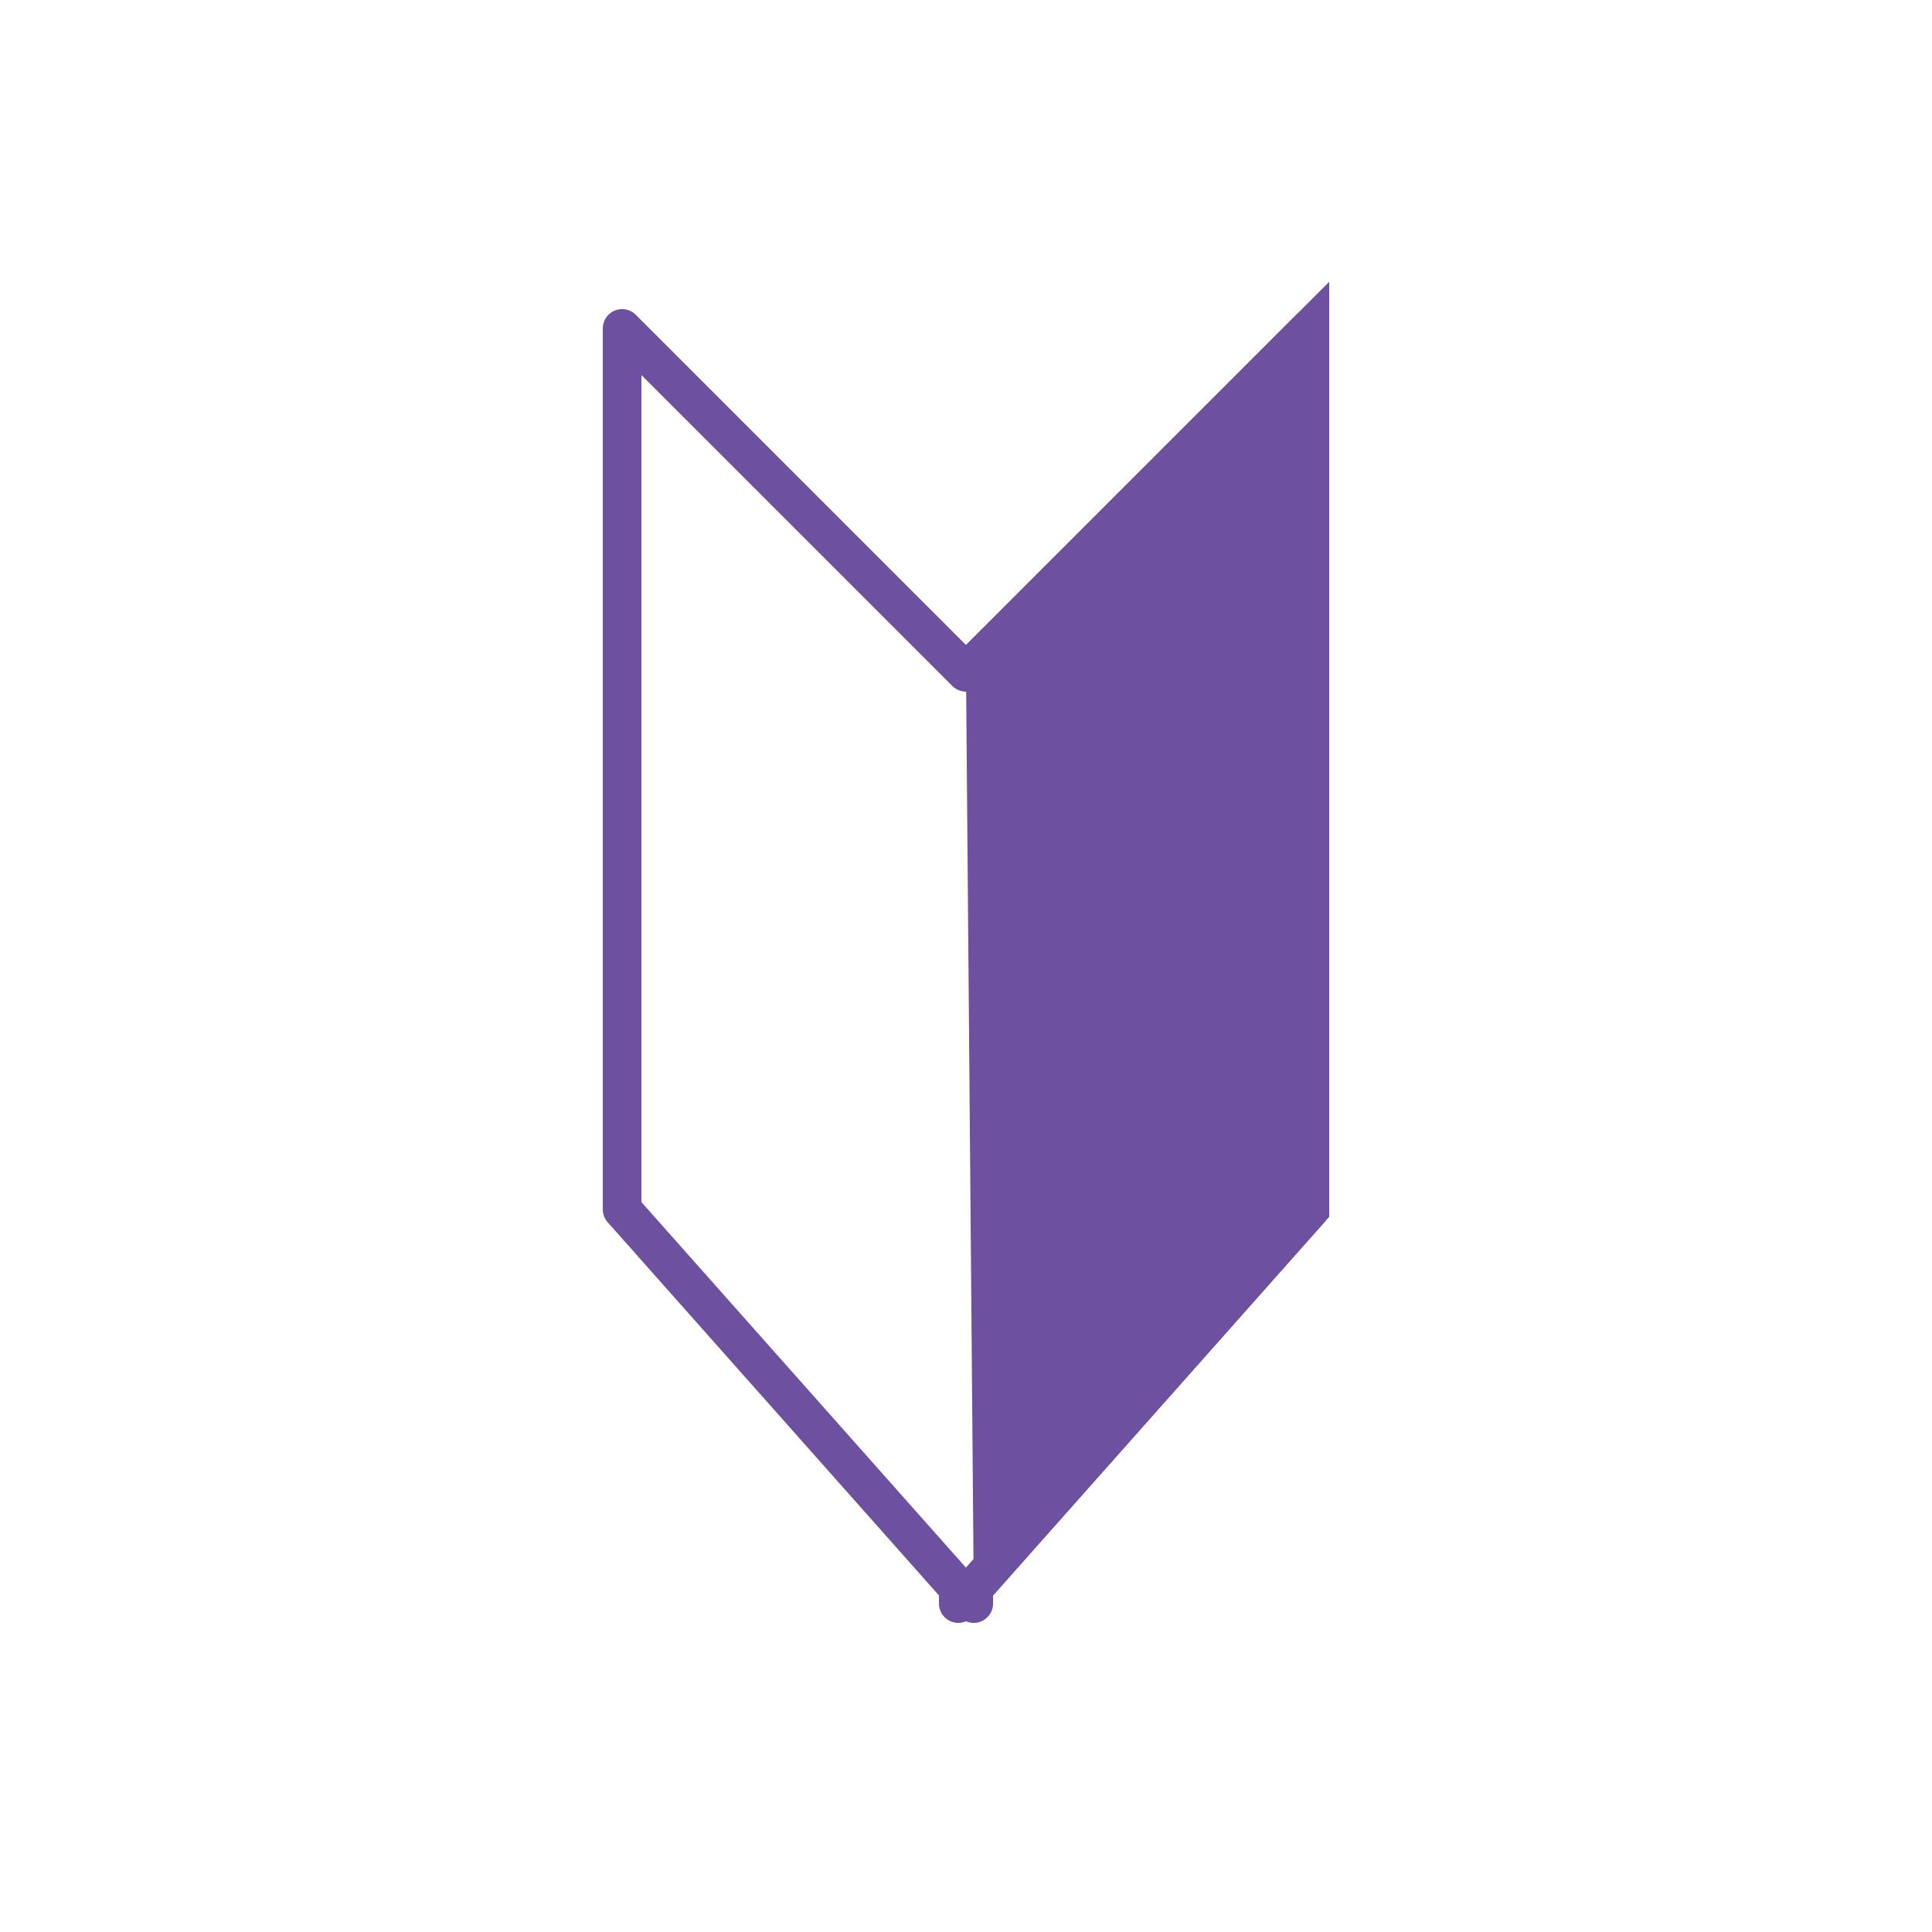
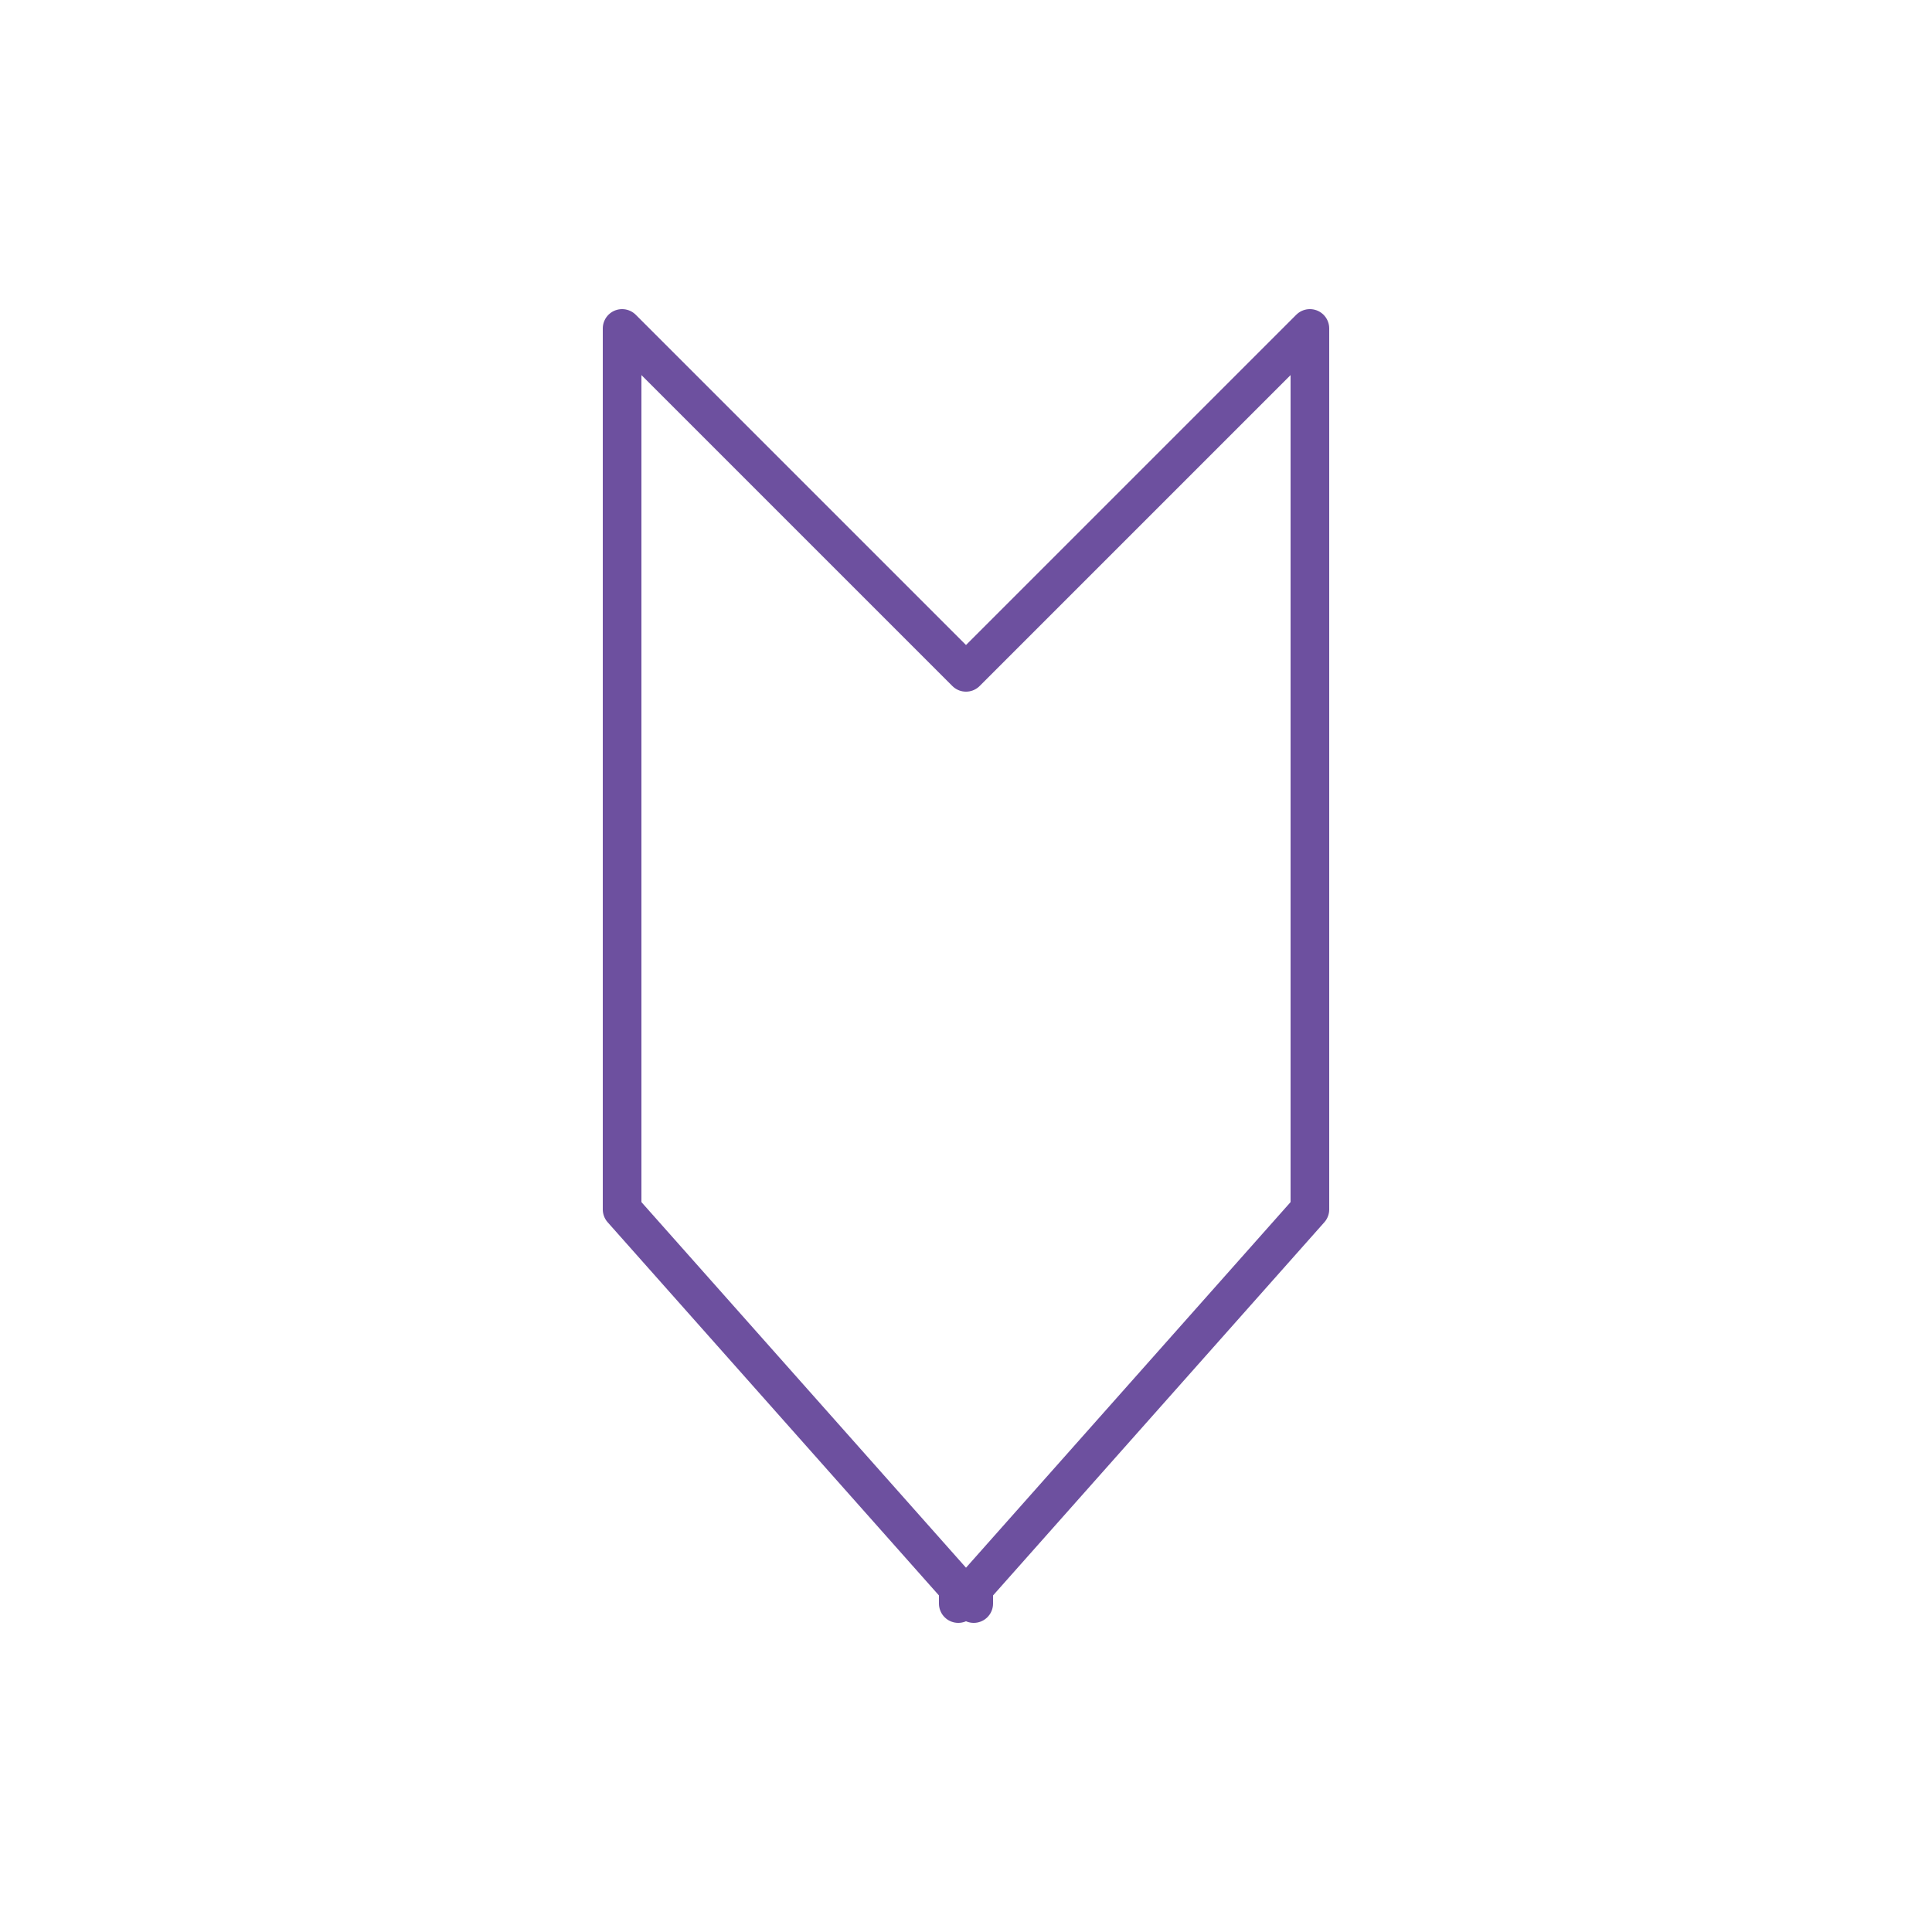
<svg xmlns="http://www.w3.org/2000/svg" version="1.1" viewBox="0 0 50 50">
  <defs>
    <style>
      .cls-1 {
        stroke-linecap: round;
        stroke-linejoin: round;
      }

      .cls-1, .cls-2 {
        fill: none;
        stroke: #6d509f;
      }

      .cls-3 {
        fill: #6d509f;
      }

      .cls-2 {
        stroke-miterlimit: 10;
      }
    </style>
  </defs>
  <g>
    <g id="_レイヤー_2">
      <g id="_レイヤー_1-2">
        <g>
-           <polyline class="cls-3" points="25.2 41.1 33.9 31.3 33.9 8.5 25 17.4" />
          <g>
            <polygon class="cls-1" points="33.9 8.5 25 17.4 16.1 8.5 16.1 31.3 24.8 41.1 24.8 41.5 25 41.3 25.2 41.5 25.2 41.1 33.9 31.3 33.9 8.5" />
-             <polyline class="cls-2" points="25.2 41.1 33.9 31.3 33.9 8.5 25 17.4" />
          </g>
        </g>
      </g>
    </g>
  </g>
</svg>